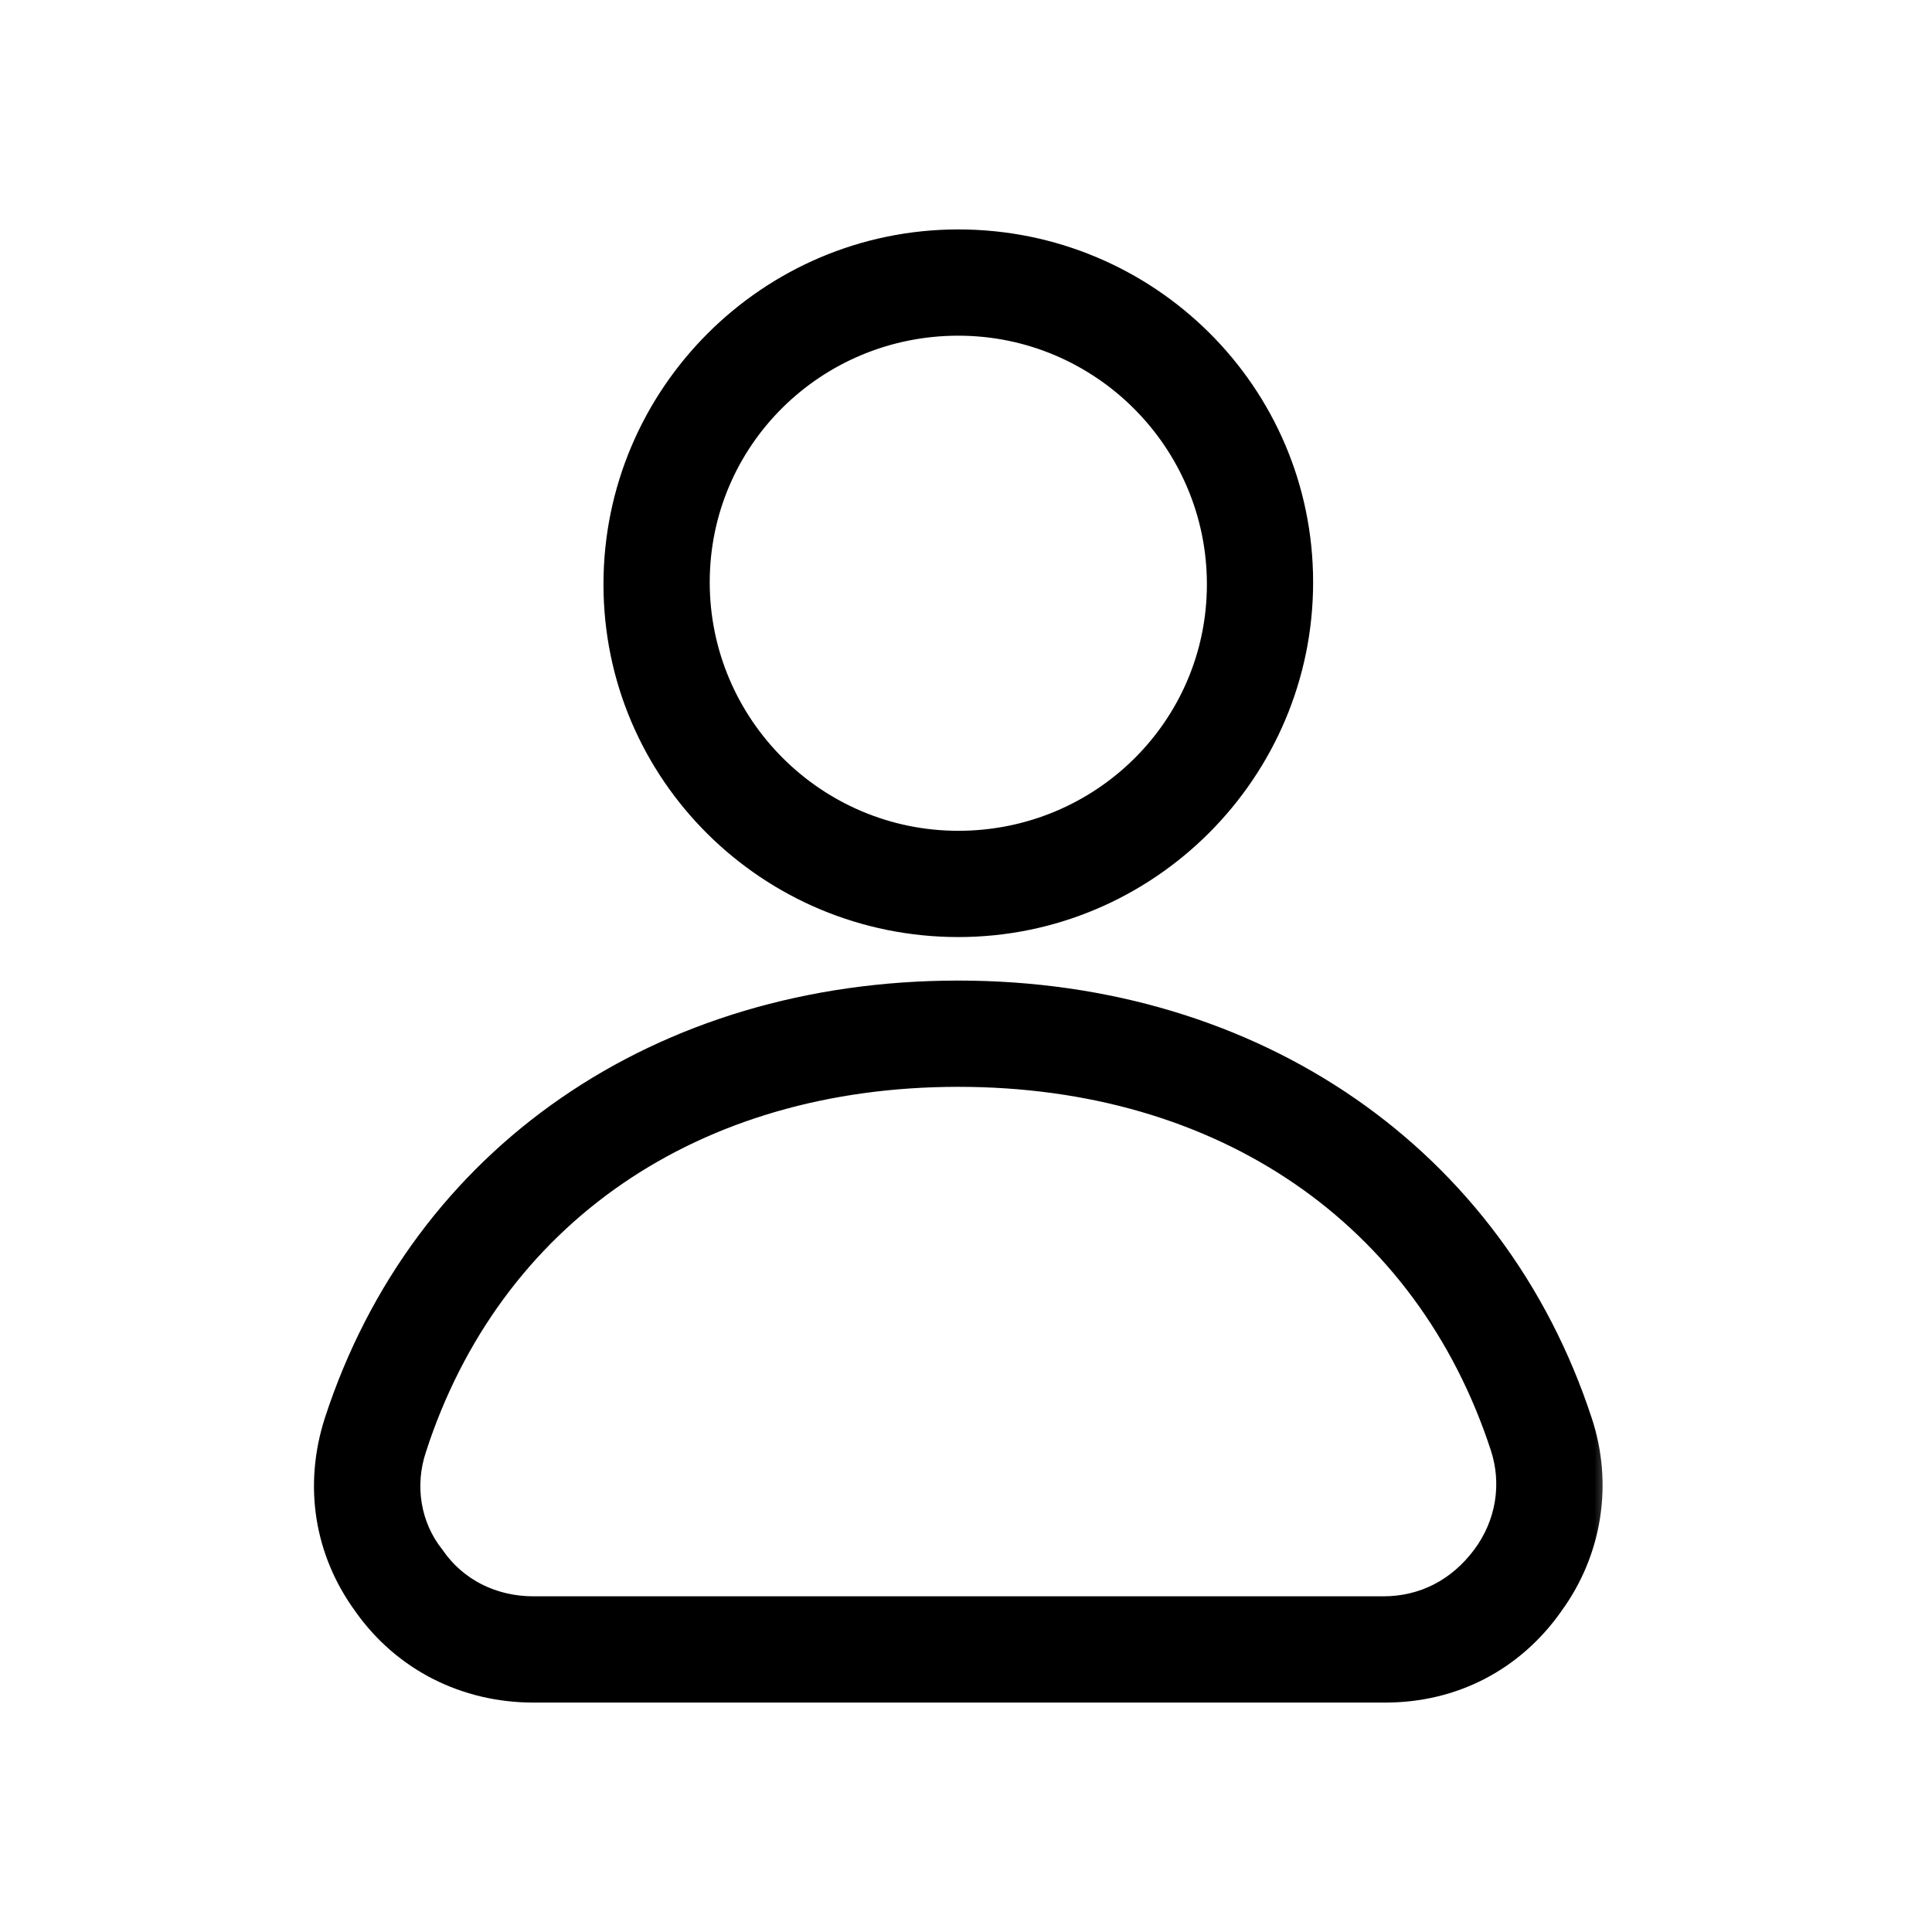
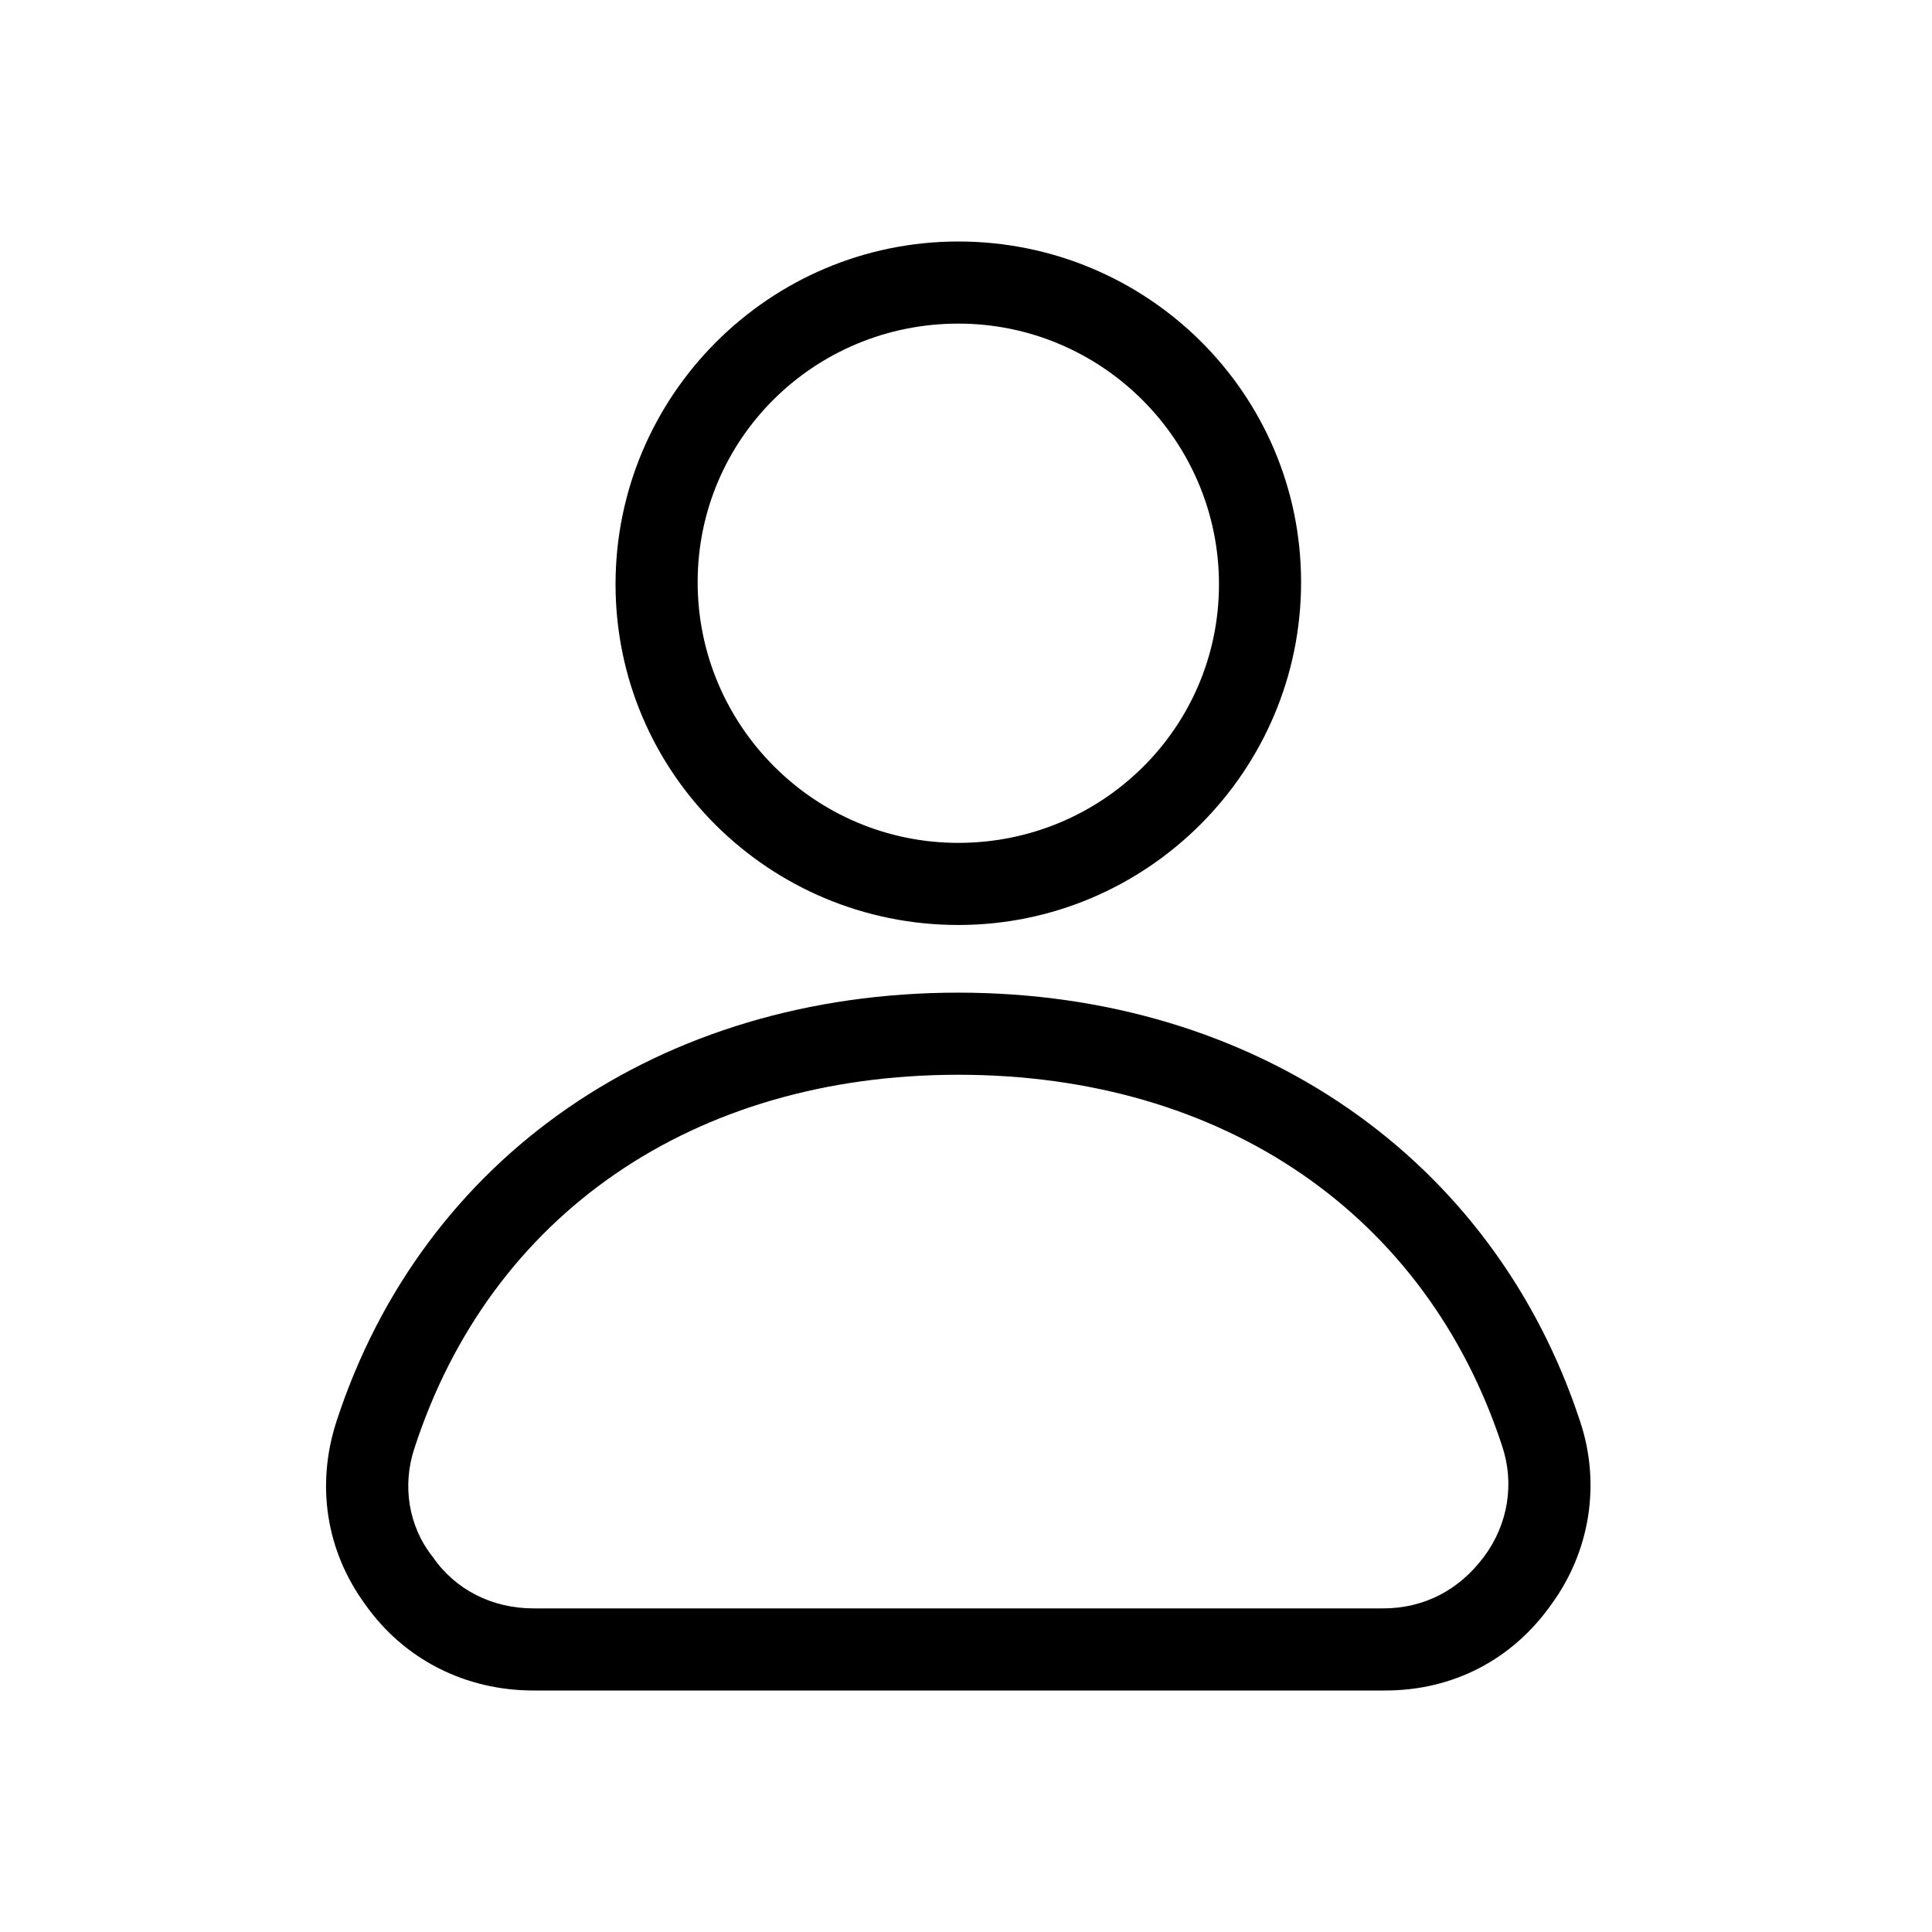
<svg xmlns="http://www.w3.org/2000/svg" width="48" height="48" viewBox="0 0 48 48" fill="none">
  <mask id="path-1-outside-1_259_7677" maskUnits="userSpaceOnUse" x="7.101" y="5" width="33" height="38" fill="black">
    <rect fill="white" x="7.101" y="5" width="33" height="38" />
    <path fill-rule="evenodd" clip-rule="evenodd" d="M32.325 14.465C32.325 19.156 28.5 22.981 23.809 22.981C19.117 22.981 15.293 19.207 15.293 14.516C15.293 9.824 19.117 6 23.809 6C28.5 6 32.325 9.774 32.325 14.465ZM30.285 14.516C30.285 10.947 27.378 8.04 23.809 8.04C20.239 8.04 17.333 10.895 17.333 14.465C17.333 18.034 20.239 20.941 23.809 20.941C27.378 20.941 30.285 18.085 30.285 14.516ZM34.415 42H13.253H13.253C11.57 42 10.04 41.235 9.071 39.858C8.103 38.532 7.847 36.9 8.358 35.32C10.499 28.742 16.414 24.662 23.808 24.662C31.203 24.662 37.118 28.793 39.259 35.32C39.769 36.849 39.514 38.532 38.545 39.858C37.576 41.235 36.098 42 34.415 42ZM23.809 26.702C17.231 26.702 12.182 30.169 10.296 35.983L10.296 35.983C9.99 36.901 10.143 37.92 10.755 38.685C11.315 39.501 12.233 39.96 13.253 39.96L34.364 39.96C35.384 39.96 36.251 39.501 36.863 38.685C37.475 37.87 37.628 36.849 37.322 35.932C35.435 30.169 30.387 26.702 23.809 26.702Z" />
  </mask>
  <path fill-rule="evenodd" clip-rule="evenodd" d="M32.325 14.465C32.325 19.156 28.5 22.981 23.809 22.981C19.117 22.981 15.293 19.207 15.293 14.516C15.293 9.824 19.117 6 23.809 6C28.5 6 32.325 9.774 32.325 14.465ZM30.285 14.516C30.285 10.947 27.378 8.04 23.809 8.04C20.239 8.04 17.333 10.895 17.333 14.465C17.333 18.034 20.239 20.941 23.809 20.941C27.378 20.941 30.285 18.085 30.285 14.516ZM34.415 42H13.253H13.253C11.57 42 10.04 41.235 9.071 39.858C8.103 38.532 7.847 36.9 8.358 35.32C10.499 28.742 16.414 24.662 23.808 24.662C31.203 24.662 37.118 28.793 39.259 35.32C39.769 36.849 39.514 38.532 38.545 39.858C37.576 41.235 36.098 42 34.415 42ZM23.809 26.702C17.231 26.702 12.182 30.169 10.296 35.983L10.296 35.983C9.99 36.901 10.143 37.92 10.755 38.685C11.315 39.501 12.233 39.96 13.253 39.96L34.364 39.96C35.384 39.96 36.251 39.501 36.863 38.685C37.475 37.87 37.628 36.849 37.322 35.932C35.435 30.169 30.387 26.702 23.809 26.702Z" fill="black" />
-   <path d="M9.071 39.858L9.317 39.685L9.314 39.681L9.071 39.858ZM8.358 35.32L8.072 35.227L8.072 35.227L8.358 35.32ZM39.259 35.32L38.974 35.413L38.974 35.414L39.259 35.32ZM38.545 39.858L38.303 39.681L38.3 39.685L38.545 39.858ZM10.296 35.983L10.01 35.89L9.932 36.132L10.157 36.249L10.296 35.983ZM10.296 35.983L10.581 36.078L10.662 35.835L10.434 35.717L10.296 35.983ZM10.755 38.685L11.002 38.516L10.996 38.507L10.989 38.498L10.755 38.685ZM13.253 39.96L13.253 40.26L13.253 40.26L13.253 39.96ZM34.364 39.96L34.364 39.66L34.364 39.66L34.364 39.96ZM36.863 38.685L36.623 38.505L36.623 38.505L36.863 38.685ZM37.322 35.932L37.037 36.025L37.037 36.026L37.322 35.932ZM23.809 23.281C28.666 23.281 32.624 19.322 32.624 14.465H32.025C32.025 18.991 28.334 22.681 23.809 22.681V23.281ZM14.993 14.516C14.993 19.375 18.954 23.281 23.809 23.281V22.681C19.281 22.681 15.593 19.039 15.593 14.516H14.993ZM23.809 5.7C18.952 5.7 14.993 9.659 14.993 14.516H15.593C15.593 9.99 19.283 6.3 23.809 6.3V5.7ZM32.624 14.465C32.624 9.606 28.663 5.7 23.809 5.7V6.3C28.337 6.3 32.025 9.942 32.025 14.465H32.624ZM23.809 8.34C27.212 8.34 29.985 11.112 29.985 14.516H30.585C30.585 10.781 27.544 7.74 23.809 7.74V8.34ZM17.633 14.465C17.633 11.064 20.402 8.34 23.809 8.34V7.74C20.077 7.74 17.033 10.727 17.033 14.465H17.633ZM23.809 20.641C20.405 20.641 17.633 17.869 17.633 14.465H17.033C17.033 18.2 20.074 21.241 23.809 21.241V20.641ZM29.985 14.516C29.985 17.916 27.215 20.641 23.809 20.641V21.241C27.541 21.241 30.585 18.254 30.585 14.516H29.985ZM13.253 42.3H34.415V41.7H13.253V42.3ZM13.253 42.3H13.253V41.7H13.253V42.3ZM8.826 40.031C9.853 41.49 11.476 42.3 13.253 42.3V41.7C11.664 41.7 10.227 40.979 9.317 39.685L8.826 40.031ZM8.072 35.227C7.533 36.898 7.803 38.63 8.829 40.035L9.314 39.681C8.402 38.434 8.162 36.903 8.643 35.412L8.072 35.227ZM23.808 24.362C16.296 24.362 10.258 28.514 8.072 35.227L8.643 35.412C10.741 28.969 16.532 24.962 23.808 24.962V24.362ZM39.544 35.226C37.359 28.566 31.321 24.362 23.808 24.362V24.962C31.084 24.962 36.876 29.019 38.974 35.413L39.544 35.226ZM38.787 40.035C39.814 38.631 40.084 36.847 39.544 35.225L38.974 35.414C39.454 36.852 39.215 38.434 38.303 39.681L38.787 40.035ZM34.415 42.3C36.195 42.3 37.765 41.488 38.791 40.031L38.3 39.685C37.387 40.982 36 41.7 34.415 41.7V42.3ZM10.581 36.075C12.424 30.398 17.347 27.002 23.809 27.002V26.402C17.114 26.402 11.941 29.941 10.01 35.89L10.581 36.075ZM10.434 35.717L10.434 35.716L10.157 36.249L10.158 36.249L10.434 35.717ZM10.989 38.498C10.445 37.817 10.305 36.905 10.581 36.078L10.011 35.888C9.675 36.896 9.841 38.023 10.52 38.873L10.989 38.498ZM13.253 39.66C12.325 39.66 11.503 39.245 11.002 38.516L10.507 38.855C11.128 39.758 12.141 40.26 13.253 40.26V39.66ZM34.364 39.66L13.253 39.66L13.253 40.26L34.364 40.26L34.364 39.66ZM36.623 38.505C36.064 39.25 35.285 39.66 34.364 39.66V40.26C35.484 40.26 36.438 39.752 37.103 38.865L36.623 38.505ZM37.037 36.026C37.312 36.851 37.175 37.768 36.623 38.505L37.103 38.865C37.774 37.971 37.943 36.848 37.606 35.837L37.037 36.026ZM23.809 27.002C30.271 27.002 35.194 30.398 37.037 36.025L37.607 35.838C35.676 29.94 30.503 26.402 23.809 26.402V27.002Z" fill="black" mask="url(#path-1-outside-1_259_7677)" />
</svg>